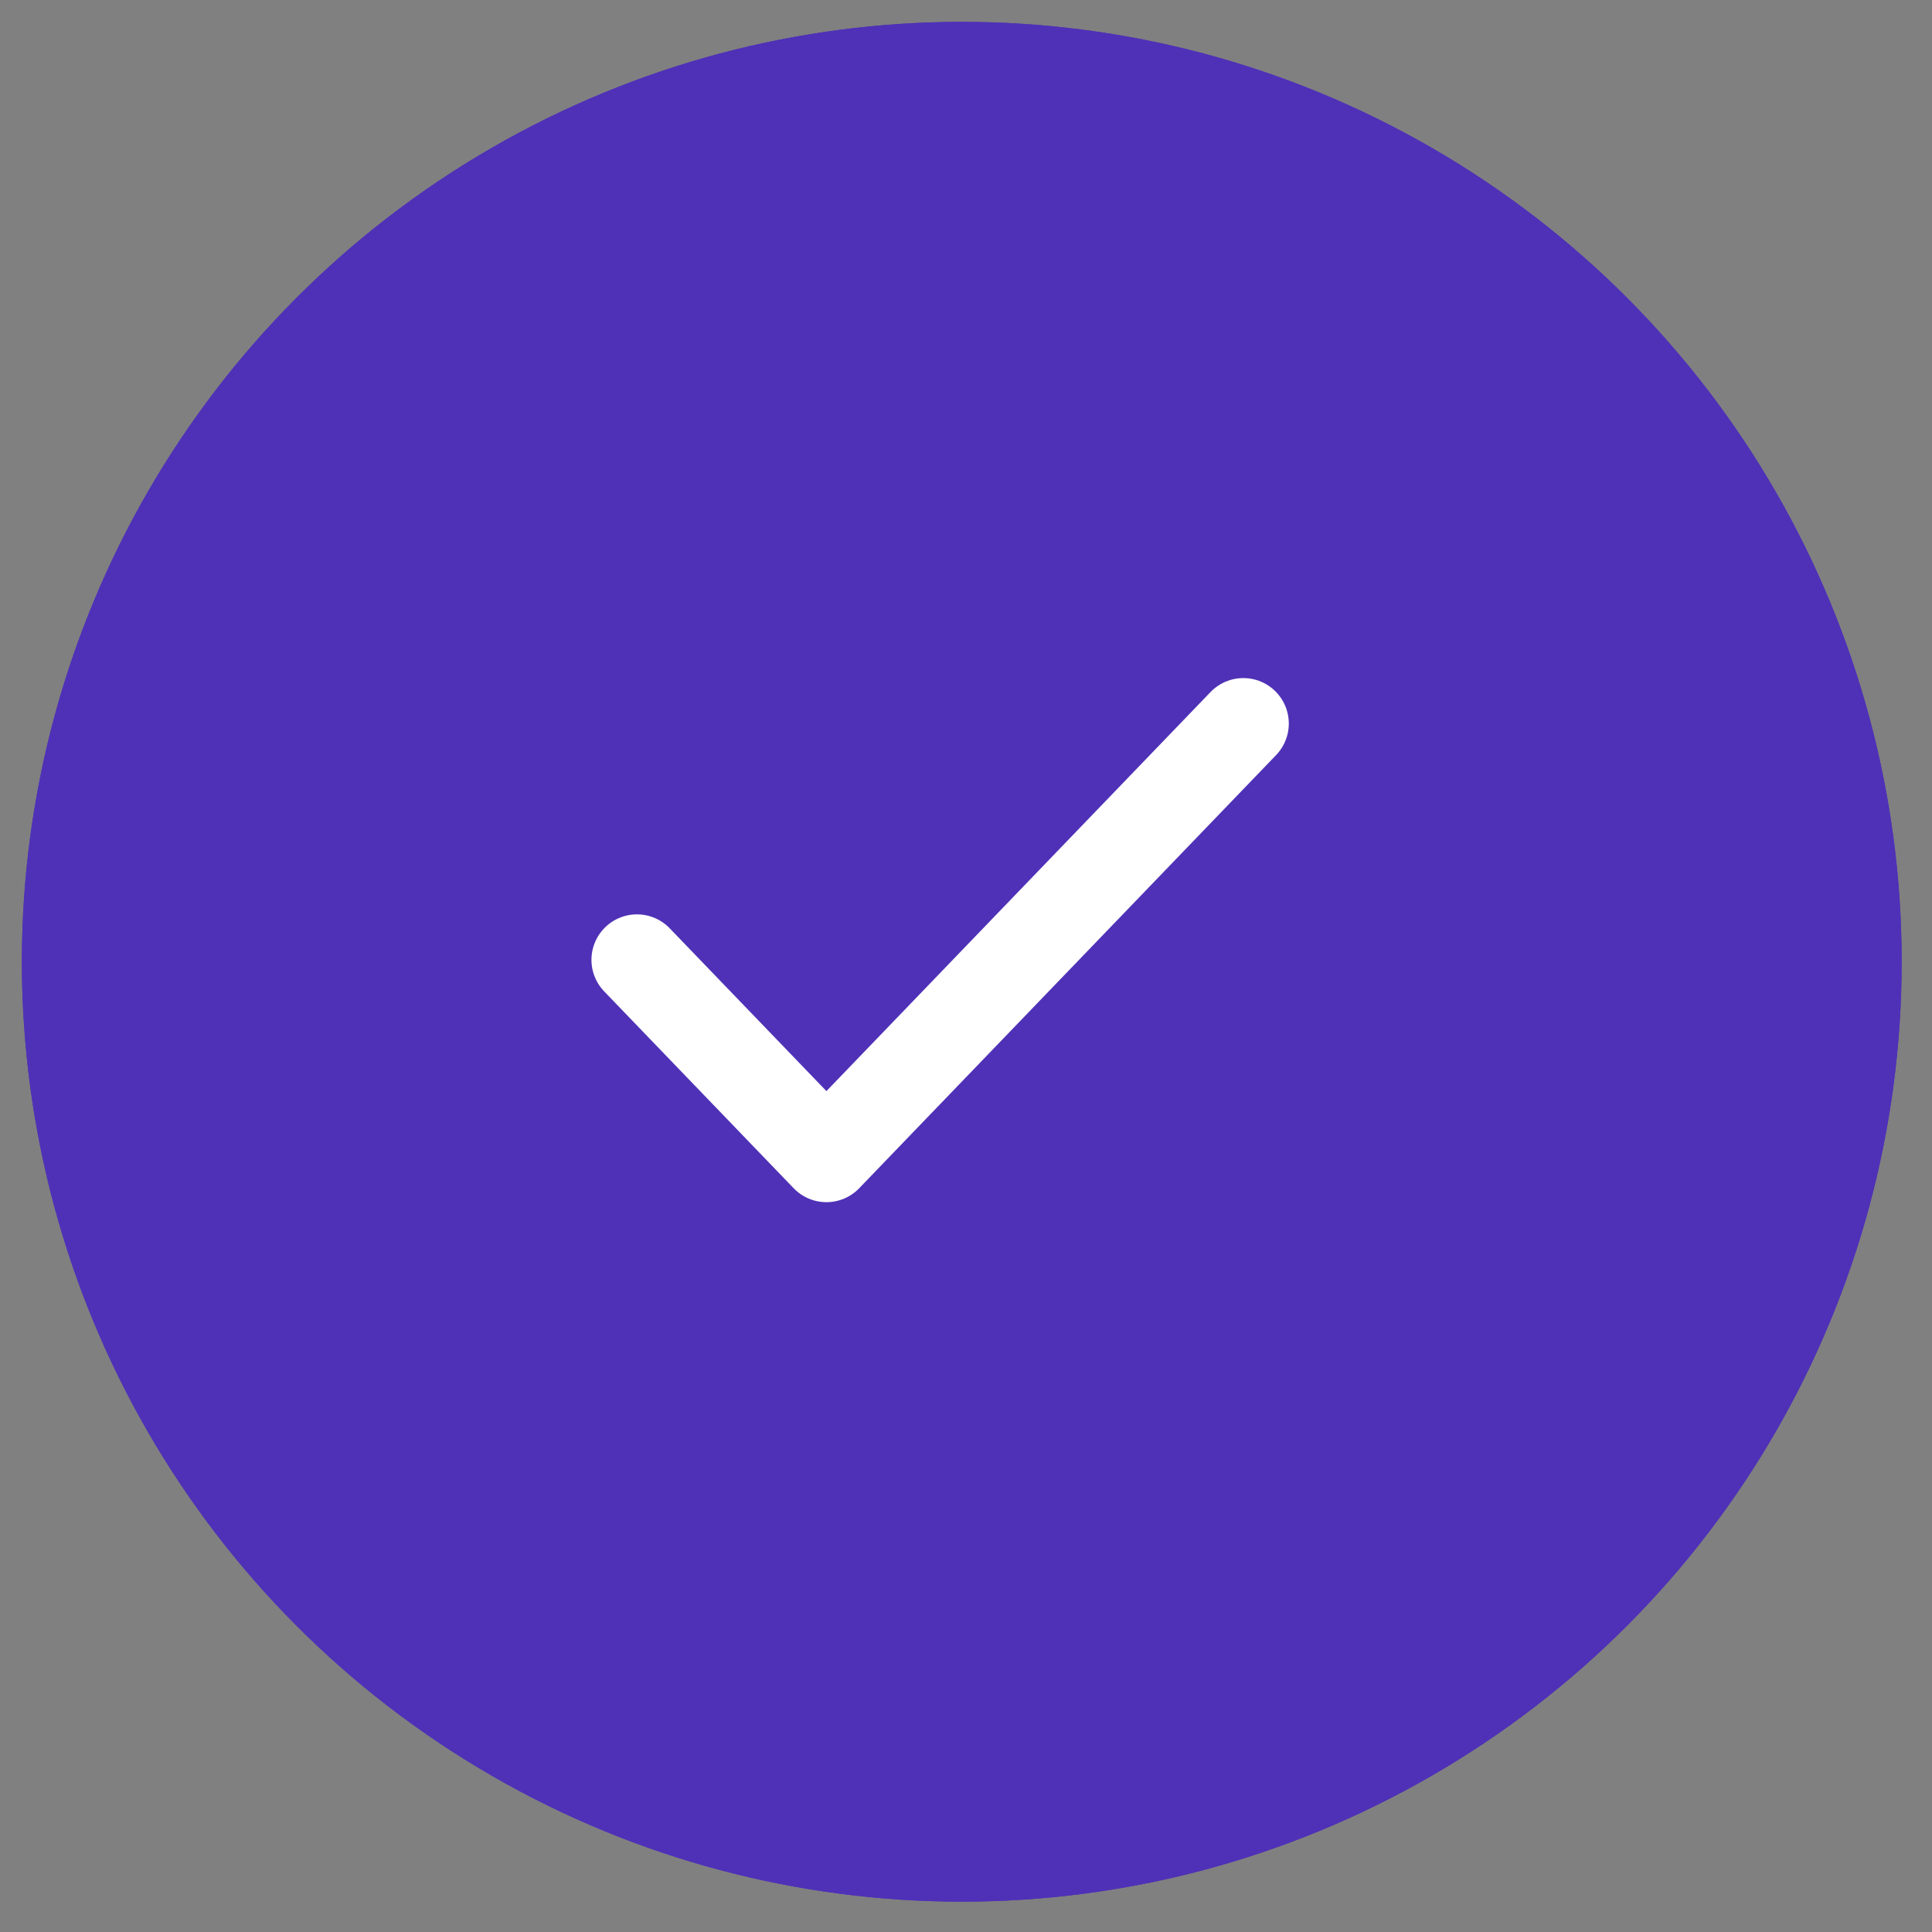
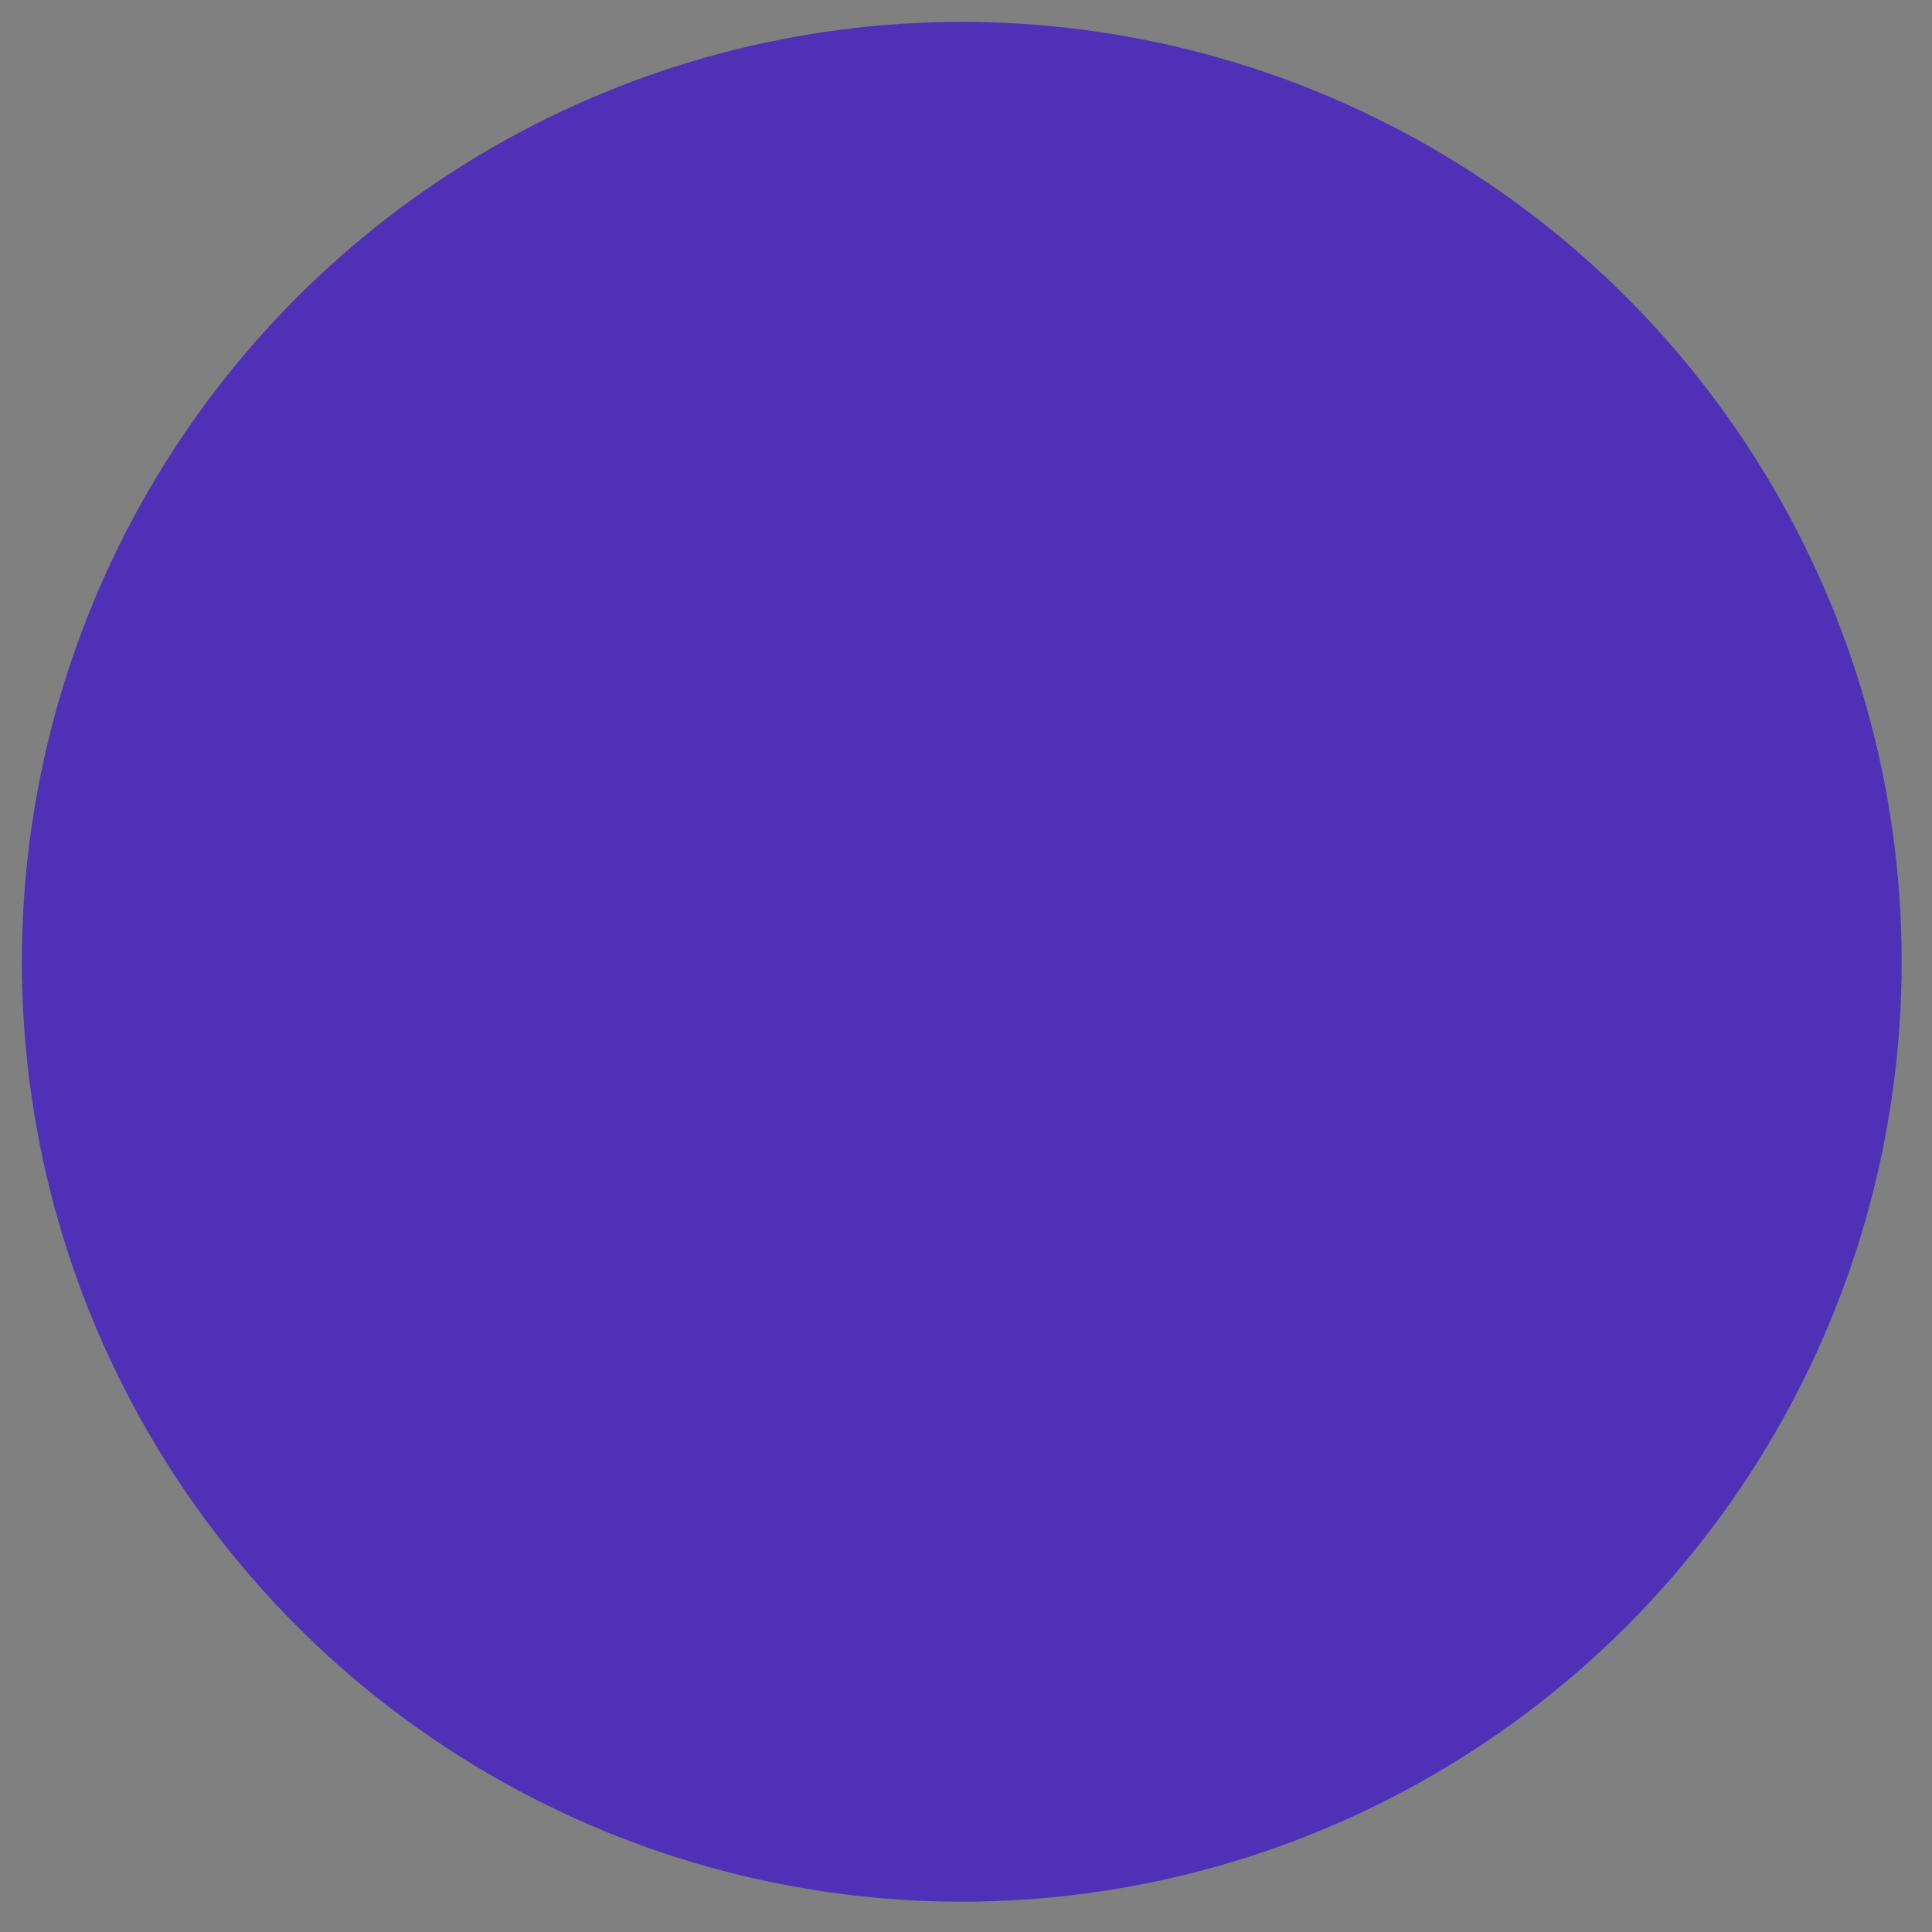
<svg xmlns="http://www.w3.org/2000/svg" width="37" height="37" fill="none">
  <rect width="100%" height="100%" fill="#808080" stroke="none" />
  <circle cx="18.419" cy="18.419" r="18" fill="#4F31B7" />
-   <circle cx="18.419" cy="18.419" r="18" fill="#4F31B7" />
-   <path d="m23.811 13.857-7.984 8.295-3.629-3.77" stroke="#fff" stroke-width="1.742" stroke-linecap="round" stroke-linejoin="round" />
</svg>